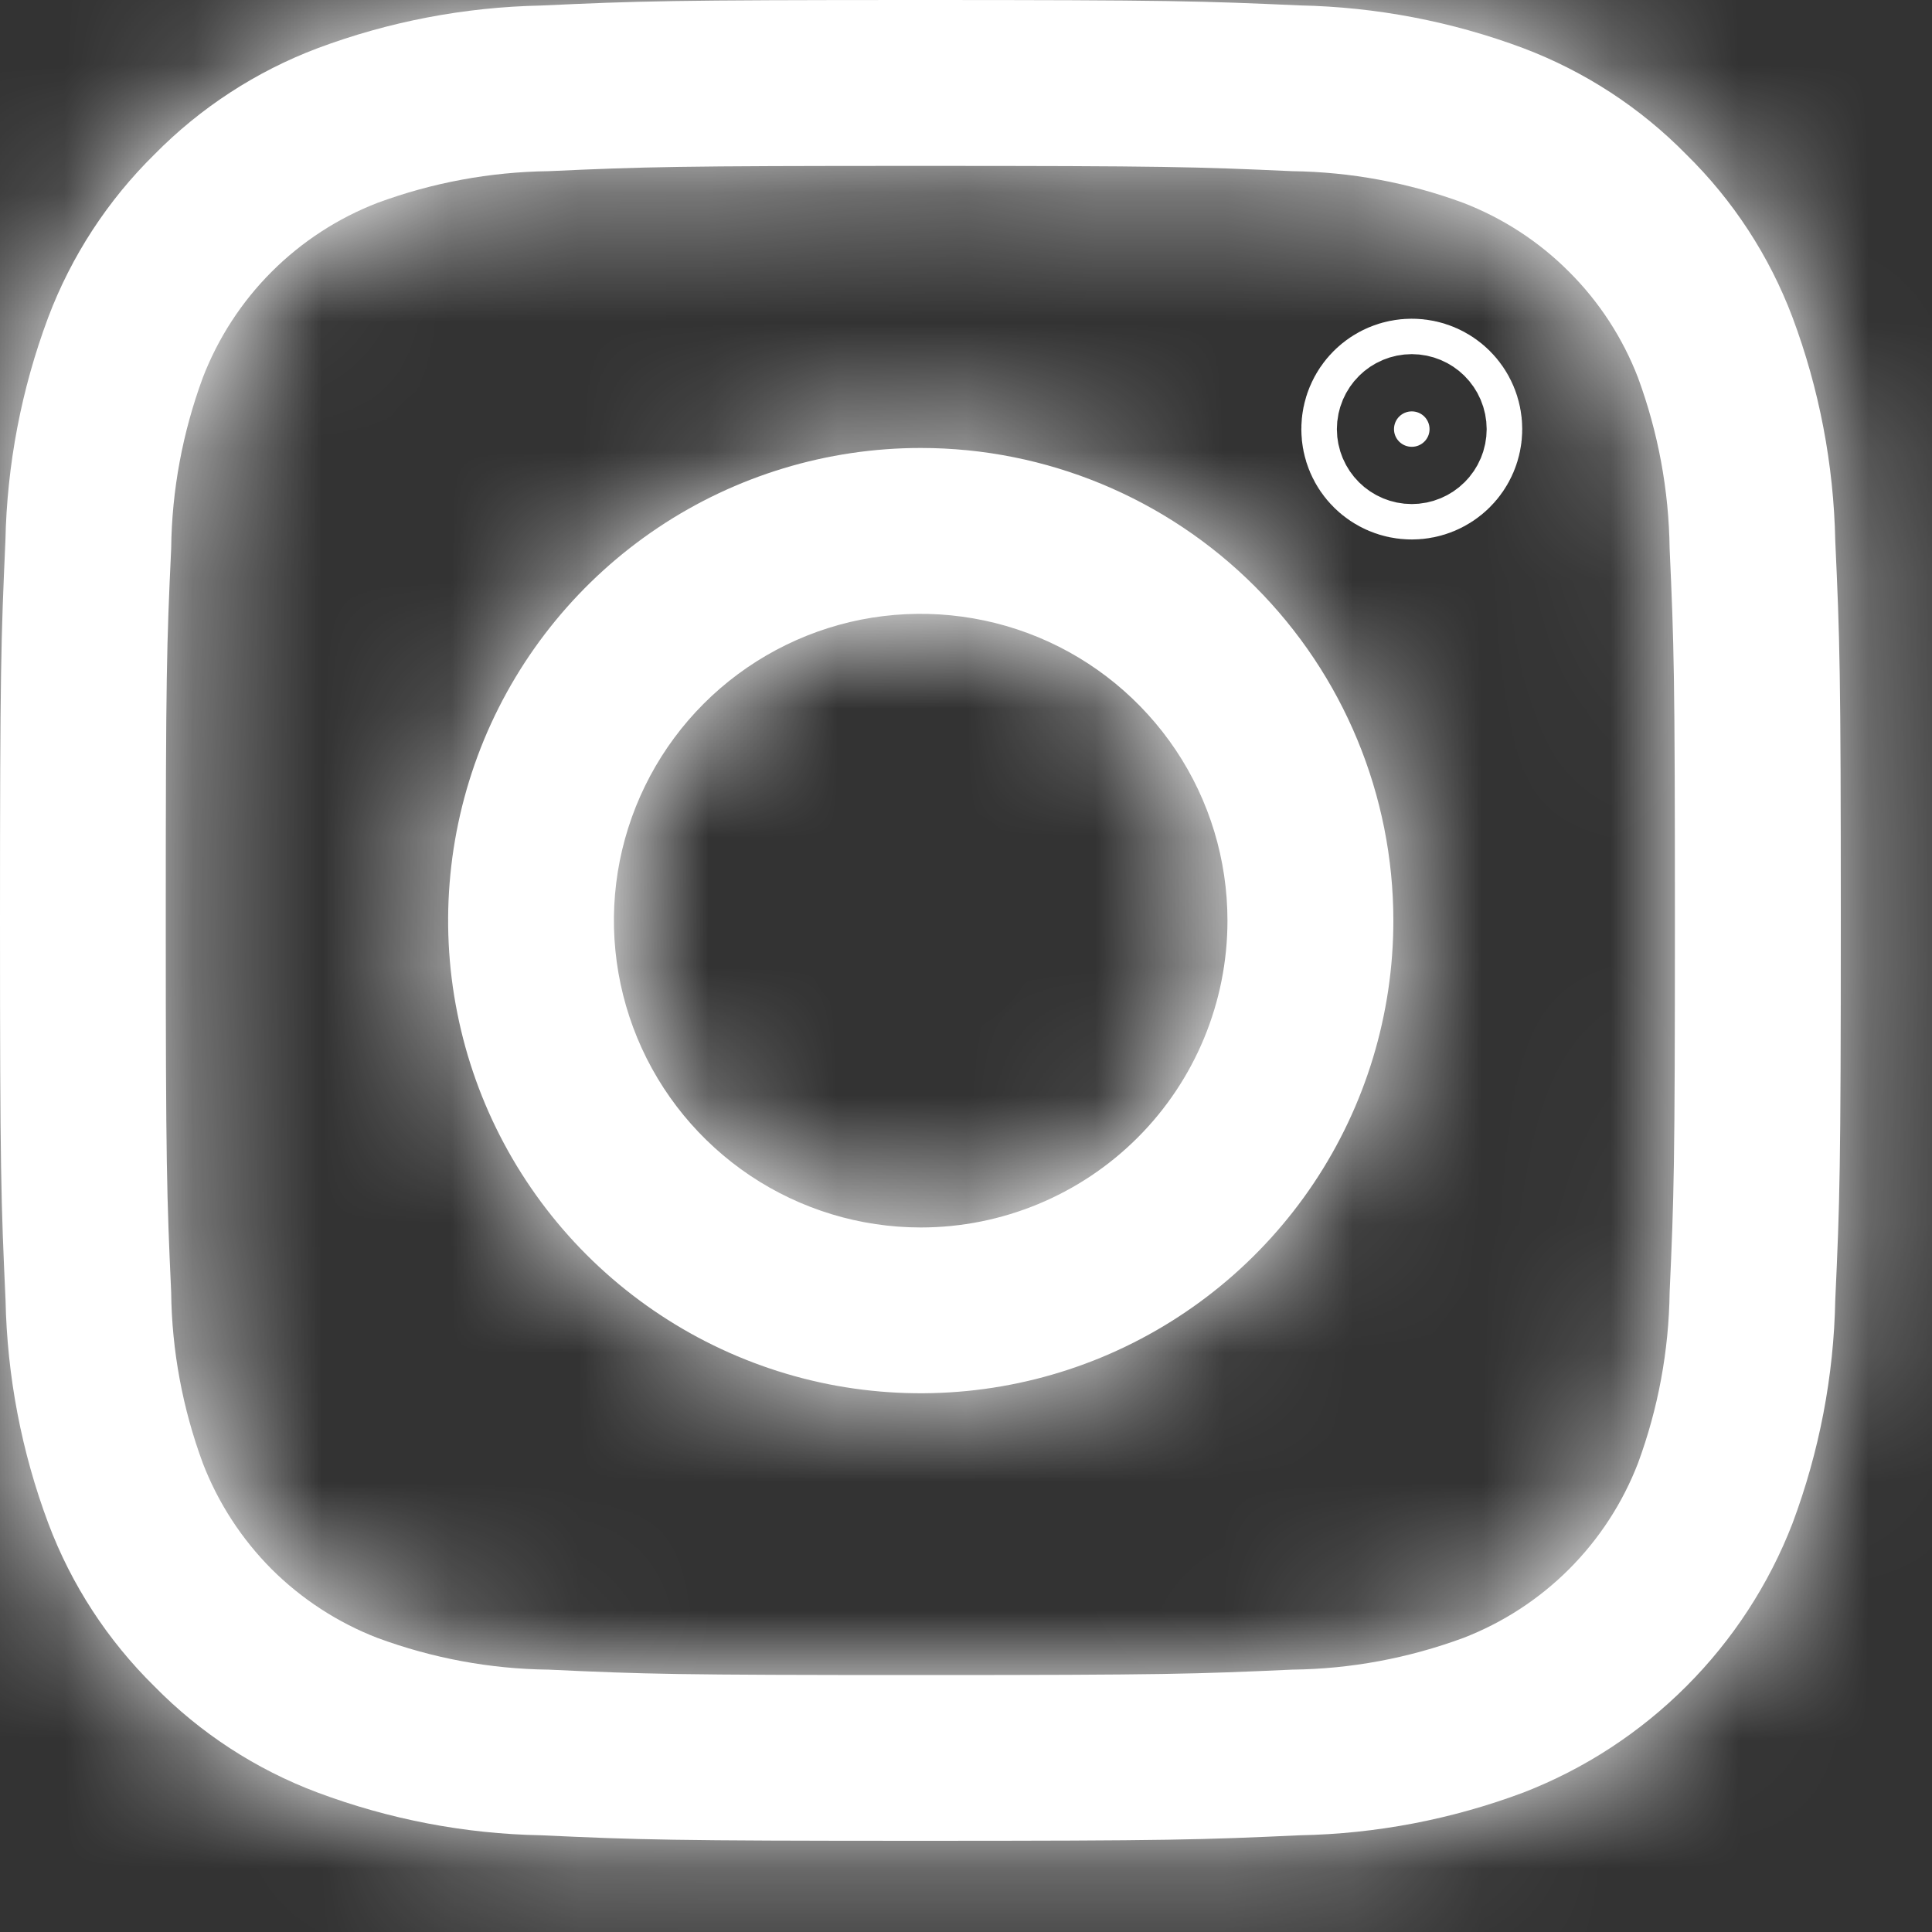
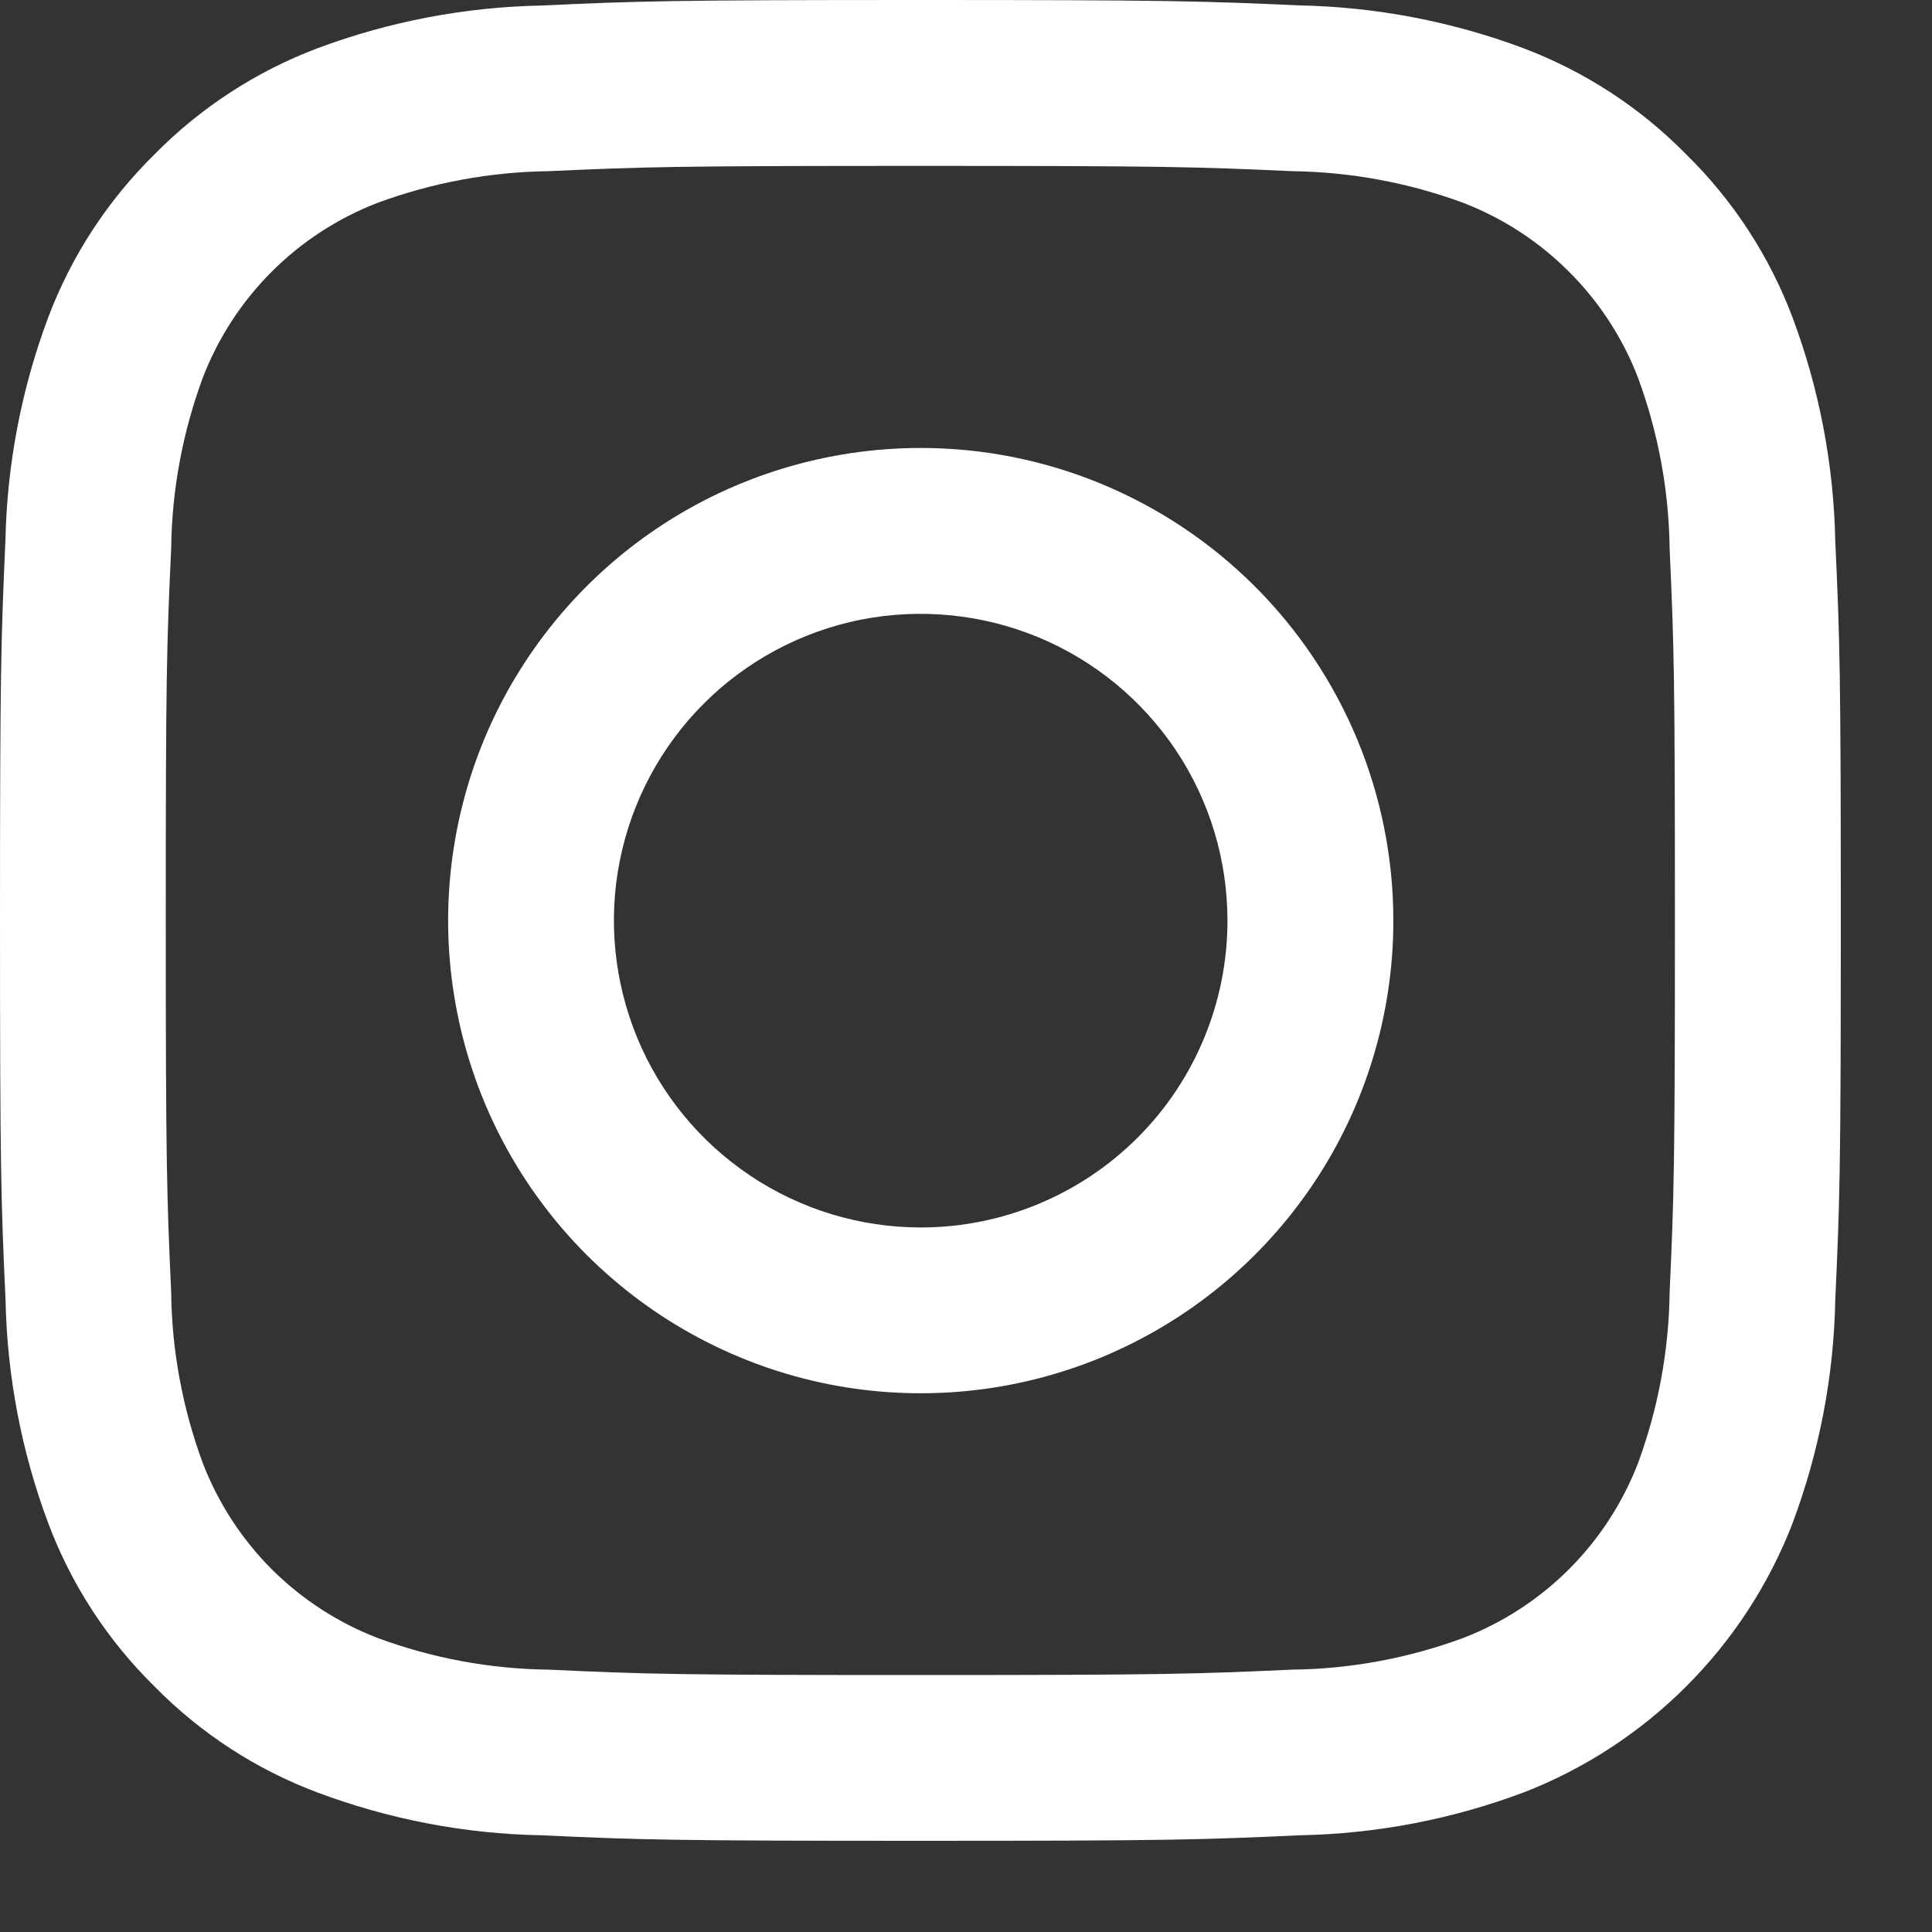
<svg xmlns="http://www.w3.org/2000/svg" width="15" height="15" viewBox="0 0 15 15" fill="none">
  <rect x="0" y="0" width="15" height="15" fill="#333333" stroke="none" />
  <mask id="path-1-inside-1_2009_339" fill="white">
-     <path d="M7.146 1.288C9.054 1.288 9.28 1.295 10.033 1.329C10.487 1.335 10.935 1.418 11.361 1.575C11.669 1.694 11.949 1.876 12.182 2.11C12.416 2.343 12.598 2.623 12.717 2.931C12.874 3.357 12.957 3.805 12.963 4.259C12.997 5.012 13.004 5.238 13.004 7.146C13.004 9.054 12.997 9.28 12.963 10.034C12.957 10.487 12.874 10.936 12.717 11.361C12.598 11.669 12.416 11.949 12.182 12.183C11.949 12.416 11.669 12.598 11.361 12.717C10.935 12.874 10.487 12.958 10.033 12.963C9.28 12.997 9.054 13.005 7.146 13.005C5.238 13.005 5.012 12.998 4.258 12.963C3.805 12.958 3.356 12.874 2.931 12.717C2.623 12.598 2.343 12.416 2.109 12.183C1.876 11.949 1.694 11.669 1.575 11.361C1.418 10.936 1.334 10.487 1.329 10.034C1.295 9.28 1.287 9.054 1.287 7.146C1.287 5.238 1.294 5.012 1.329 4.259C1.334 3.805 1.418 3.357 1.575 2.931C1.694 2.623 1.876 2.343 2.109 2.11C2.343 1.876 2.623 1.694 2.931 1.575C3.356 1.418 3.805 1.335 4.258 1.329C5.012 1.295 5.238 1.288 7.146 1.288ZM7.146 0C5.206 0 4.962 0.008 4.2 0.043C3.607 0.055 3.02 0.167 2.464 0.375C1.988 0.555 1.556 0.836 1.199 1.199C0.836 1.556 0.554 1.988 0.374 2.465C0.166 3.021 0.054 3.607 0.042 4.2C0.008 4.962 0 5.206 0 7.146C0 9.085 0.008 9.33 0.043 10.092C0.055 10.685 0.167 11.272 0.375 11.827C0.554 12.304 0.836 12.736 1.199 13.093C1.556 13.457 1.988 13.738 2.465 13.917C3.021 14.125 3.607 14.238 4.2 14.249C4.963 14.284 5.206 14.292 7.147 14.292C9.087 14.292 9.33 14.284 10.093 14.249C10.686 14.238 11.273 14.125 11.828 13.917C12.303 13.733 12.733 13.452 13.093 13.092C13.453 12.732 13.734 12.301 13.917 11.827C14.125 11.271 14.238 10.684 14.249 10.091C14.284 9.33 14.292 9.085 14.292 7.146C14.292 5.206 14.284 4.962 14.249 4.2C14.237 3.607 14.125 3.02 13.917 2.464C13.737 1.987 13.456 1.556 13.092 1.199C12.735 0.835 12.303 0.554 11.827 0.374C11.271 0.166 10.684 0.054 10.091 0.042C9.33 0.008 9.085 0 7.146 0Z" />
-   </mask>
+     </mask>
  <path d="M7.146 1.288C9.054 1.288 9.28 1.295 10.033 1.329C10.487 1.335 10.935 1.418 11.361 1.575C11.669 1.694 11.949 1.876 12.182 2.11C12.416 2.343 12.598 2.623 12.717 2.931C12.874 3.357 12.957 3.805 12.963 4.259C12.997 5.012 13.004 5.238 13.004 7.146C13.004 9.054 12.997 9.28 12.963 10.034C12.957 10.487 12.874 10.936 12.717 11.361C12.598 11.669 12.416 11.949 12.182 12.183C11.949 12.416 11.669 12.598 11.361 12.717C10.935 12.874 10.487 12.958 10.033 12.963C9.28 12.997 9.054 13.005 7.146 13.005C5.238 13.005 5.012 12.998 4.258 12.963C3.805 12.958 3.356 12.874 2.931 12.717C2.623 12.598 2.343 12.416 2.109 12.183C1.876 11.949 1.694 11.669 1.575 11.361C1.418 10.936 1.334 10.487 1.329 10.034C1.295 9.28 1.287 9.054 1.287 7.146C1.287 5.238 1.294 5.012 1.329 4.259C1.334 3.805 1.418 3.357 1.575 2.931C1.694 2.623 1.876 2.343 2.109 2.11C2.343 1.876 2.623 1.694 2.931 1.575C3.356 1.418 3.805 1.335 4.258 1.329C5.012 1.295 5.238 1.288 7.146 1.288ZM7.146 0C5.206 0 4.962 0.008 4.2 0.043C3.607 0.055 3.02 0.167 2.464 0.375C1.988 0.555 1.556 0.836 1.199 1.199C0.836 1.556 0.554 1.988 0.374 2.465C0.166 3.021 0.054 3.607 0.042 4.2C0.008 4.962 0 5.206 0 7.146C0 9.085 0.008 9.33 0.043 10.092C0.055 10.685 0.167 11.272 0.375 11.827C0.554 12.304 0.836 12.736 1.199 13.093C1.556 13.457 1.988 13.738 2.465 13.917C3.021 14.125 3.607 14.238 4.2 14.249C4.963 14.284 5.206 14.292 7.147 14.292C9.087 14.292 9.33 14.284 10.093 14.249C10.686 14.238 11.273 14.125 11.828 13.917C12.303 13.733 12.733 13.452 13.093 13.092C13.453 12.732 13.734 12.301 13.917 11.827C14.125 11.271 14.238 10.684 14.249 10.091C14.284 9.33 14.292 9.085 14.292 7.146C14.292 5.206 14.284 4.962 14.249 4.2C14.237 3.607 14.125 3.02 13.917 2.464C13.737 1.987 13.456 1.556 13.092 1.199C12.735 0.835 12.303 0.554 11.827 0.374C11.271 0.166 10.684 0.054 10.091 0.042C9.33 0.008 9.085 0 7.146 0Z" fill="white" />
  <path d="M10.033 1.329L9.968 2.767L9.992 2.768L10.016 2.768L10.033 1.329ZM11.361 1.575L11.878 0.233L11.869 0.229L11.86 0.226L11.361 1.575ZM12.717 2.931L14.066 2.432L14.063 2.423L14.059 2.414L12.717 2.931ZM12.963 4.259L11.524 4.276L11.524 4.3L11.525 4.323L12.963 4.259ZM12.963 10.034L11.525 9.968L11.524 9.992L11.524 10.016L12.963 10.034ZM12.717 11.361L14.059 11.879L14.063 11.869L14.066 11.86L12.717 11.361ZM11.361 12.717L11.86 14.067L11.869 14.063L11.878 14.06L11.361 12.717ZM10.033 12.963L10.016 11.524L9.992 11.525L9.968 11.526L10.033 12.963ZM4.258 12.963L4.324 11.526L4.3 11.525L4.276 11.524L4.258 12.963ZM2.931 12.717L2.413 14.06L2.423 14.063L2.432 14.067L2.931 12.717ZM1.575 11.361L0.225 11.86L0.229 11.869L0.232 11.879L1.575 11.361ZM1.329 10.034L2.768 10.016L2.767 9.992L2.766 9.969L1.329 10.034ZM1.329 4.259L2.766 4.324L2.767 4.3L2.768 4.276L1.329 4.259ZM1.575 2.931L0.232 2.414L0.229 2.423L0.225 2.432L1.575 2.931ZM2.931 1.575L2.432 0.226L2.423 0.229L2.413 0.233L2.931 1.575ZM4.258 1.329L4.276 2.768L4.3 2.768L4.323 2.767L4.258 1.329ZM4.2 0.043L4.228 1.482L4.247 1.481L4.265 1.48L4.2 0.043ZM2.464 0.375L1.96 -0.973L1.957 -0.972L2.464 0.375ZM1.199 1.199L2.207 2.227L2.217 2.217L2.227 2.207L1.199 1.199ZM0.374 2.465L-0.972 1.958L-0.973 1.96L0.374 2.465ZM0.042 4.2L1.48 4.265L1.481 4.247L1.481 4.229L0.042 4.2ZM0.043 10.092L1.482 10.063L1.481 10.045L1.48 10.027L0.043 10.092ZM0.375 11.827L-0.973 12.332L-0.972 12.334L0.375 11.827ZM1.199 13.093L2.227 12.085L2.217 12.075L2.207 12.066L1.199 13.093ZM2.465 13.917L1.958 15.264L1.96 15.265L2.465 13.917ZM4.2 14.249L4.265 12.812L4.247 12.811L4.229 12.811L4.2 14.249ZM10.093 14.249L10.064 12.811L10.046 12.811L10.027 12.812L10.093 14.249ZM11.828 13.917L12.333 15.265L12.34 15.262L12.348 15.259L11.828 13.917ZM13.917 11.827L15.259 12.346L15.262 12.339L15.265 12.331L13.917 11.827ZM14.249 10.091L12.812 10.027L12.811 10.045L12.811 10.063L14.249 10.091ZM14.249 4.2L12.81 4.228L12.81 4.247L12.811 4.265L14.249 4.2ZM13.917 2.464L15.264 1.96L15.263 1.957L13.917 2.464ZM13.092 1.199L12.065 2.207L12.075 2.216L12.084 2.226L13.092 1.199ZM11.827 0.374L12.334 -0.972L12.331 -0.973L11.827 0.374ZM10.091 0.042L10.027 1.48L10.045 1.481L10.063 1.481L10.091 0.042ZM7.146 1.288V2.727C9.048 2.727 9.248 2.734 9.968 2.767L10.033 1.329L10.099 -0.108C9.312 -0.144 9.06 -0.151 7.146 -0.151V1.288ZM10.033 1.329L10.016 2.768C10.305 2.772 10.59 2.825 10.861 2.925L11.361 1.575L11.86 0.226C11.28 0.011 10.669 -0.102 10.051 -0.11L10.033 1.329ZM11.361 1.575L10.843 2.918C10.963 2.964 11.073 3.036 11.165 3.127L12.182 2.11L13.2 1.092C12.824 0.717 12.374 0.424 11.878 0.233L11.361 1.575ZM12.182 2.11L11.165 3.127C11.256 3.219 11.328 3.328 11.374 3.449L12.717 2.931L14.059 2.414C13.868 1.918 13.575 1.468 13.2 1.092L12.182 2.11ZM12.717 2.931L11.367 3.431C11.467 3.702 11.521 3.988 11.524 4.276L12.963 4.259L14.402 4.241C14.394 3.623 14.281 3.011 14.066 2.432L12.717 2.931ZM12.963 4.259L11.525 4.323C11.558 5.044 11.565 5.245 11.565 7.146H13.004H14.443C14.443 5.232 14.436 4.98 14.4 4.194L12.963 4.259ZM13.004 7.146H11.565C11.565 9.048 11.558 9.248 11.525 9.968L12.963 10.034L14.4 10.099C14.436 9.312 14.443 9.06 14.443 7.146H13.004ZM12.963 10.034L11.524 10.016C11.521 10.305 11.467 10.591 11.367 10.861L12.717 11.361L14.066 11.86C14.281 11.281 14.394 10.669 14.402 10.051L12.963 10.034ZM12.717 11.361L11.374 10.843C11.328 10.964 11.256 11.073 11.165 11.165L12.182 12.183L13.2 13.2C13.575 12.825 13.868 12.374 14.059 11.879L12.717 11.361ZM12.182 12.183L11.165 11.165C11.073 11.257 10.963 11.328 10.843 11.375L11.361 12.717L11.878 14.06C12.374 13.869 12.824 13.576 13.2 13.2L12.182 12.183ZM11.361 12.717L10.861 11.368C10.59 11.468 10.305 11.521 10.016 11.524L10.033 12.963L10.051 14.402C10.669 14.395 11.28 14.281 11.86 14.067L11.361 12.717ZM10.033 12.963L9.968 11.526C9.248 11.558 9.048 11.566 7.146 11.566V13.005V14.444C9.061 14.444 9.312 14.436 10.098 14.401L10.033 12.963ZM7.146 13.005V11.566C5.244 11.566 5.044 11.559 4.324 11.526L4.258 12.963L4.193 14.401C4.979 14.437 5.232 14.444 7.146 14.444V13.005ZM4.258 12.963L4.276 11.524C3.987 11.521 3.701 11.468 3.43 11.368L2.931 12.717L2.432 14.067C3.011 14.281 3.623 14.395 4.241 14.402L4.258 12.963ZM2.931 12.717L3.449 11.375C3.328 11.328 3.218 11.257 3.127 11.165L2.109 12.183L1.092 13.2C1.468 13.576 1.918 13.869 2.413 14.06L2.931 12.717ZM2.109 12.183L3.127 11.165C3.035 11.073 2.964 10.964 2.917 10.843L1.575 11.361L0.232 11.879C0.423 12.374 0.716 12.825 1.092 13.2L2.109 12.183ZM1.575 11.361L2.924 10.861C2.824 10.591 2.771 10.305 2.768 10.016L1.329 10.034L-0.11 10.051C-0.103 10.669 0.011 11.281 0.225 11.86L1.575 11.361ZM1.329 10.034L2.766 9.969C2.734 9.248 2.726 9.048 2.726 7.146H1.287H-0.152C-0.152 9.061 -0.144 9.312 -0.109 10.099L1.329 10.034ZM1.287 7.146H2.726C2.726 5.244 2.733 5.044 2.766 4.324L1.329 4.259L-0.109 4.193C-0.145 4.98 -0.152 5.232 -0.152 7.146H1.287ZM1.329 4.259L2.768 4.276C2.771 3.988 2.824 3.702 2.924 3.431L1.575 2.931L0.225 2.432C0.011 3.011 -0.103 3.623 -0.11 4.241L1.329 4.259ZM1.575 2.931L2.917 3.449C2.964 3.328 3.035 3.219 3.127 3.127L2.109 2.11L1.092 1.092C0.716 1.468 0.423 1.918 0.232 2.414L1.575 2.931ZM2.109 2.11L3.127 3.127C3.218 3.036 3.328 2.964 3.449 2.918L2.931 1.575L2.413 0.233C1.918 0.424 1.468 0.717 1.092 1.092L2.109 2.11ZM2.931 1.575L3.43 2.925C3.701 2.825 3.987 2.772 4.276 2.768L4.258 1.329L4.241 -0.11C3.623 -0.102 3.011 0.011 2.432 0.226L2.931 1.575ZM4.258 1.329L4.323 2.767C5.044 2.734 5.244 2.727 7.146 2.727V1.288V-0.151C5.231 -0.151 4.98 -0.144 4.193 -0.108L4.258 1.329ZM7.146 0V-1.439C5.199 -1.439 4.929 -1.431 4.134 -1.395L4.2 0.043L4.265 1.48C4.995 1.447 5.213 1.439 7.146 1.439V0ZM4.2 0.043L4.171 -1.396C3.415 -1.381 2.668 -1.238 1.96 -0.973L2.464 0.375L2.969 1.723C3.372 1.572 3.798 1.49 4.228 1.482L4.2 0.043ZM2.464 0.375L1.957 -0.972C1.284 -0.718 0.675 -0.321 0.172 0.192L1.199 1.199L2.227 2.207C2.437 1.993 2.691 1.827 2.972 1.722L2.464 0.375ZM1.199 1.199L0.192 0.172C-0.321 0.675 -0.719 1.285 -0.972 1.958L0.374 2.465L1.721 2.972C1.827 2.691 1.993 2.437 2.207 2.227L1.199 1.199ZM0.374 2.465L-0.973 1.96C-1.238 2.668 -1.381 3.416 -1.397 4.172L0.042 4.2L1.481 4.229C1.489 3.799 1.571 3.373 1.722 2.97L0.374 2.465ZM0.042 4.2L-1.395 4.136C-1.431 4.93 -1.439 5.199 -1.439 7.146H0H1.439C1.439 5.213 1.447 4.994 1.48 4.265L0.042 4.2ZM0 7.146H-1.439C-1.439 9.092 -1.431 9.362 -1.395 10.157L0.043 10.092L1.48 10.027C1.447 9.297 1.439 9.078 1.439 7.146H0ZM0.043 10.092L-1.396 10.121C-1.381 10.876 -1.238 11.624 -0.973 12.332L0.375 11.827L1.723 11.323C1.572 10.92 1.49 10.494 1.482 10.063L0.043 10.092ZM0.375 11.827L-0.972 12.334C-0.719 13.007 -0.321 13.617 0.192 14.12L1.199 13.093L2.207 12.066C1.993 11.856 1.827 11.601 1.722 11.32L0.375 11.827ZM1.199 13.093L0.172 14.101C0.676 14.614 1.285 15.011 1.958 15.264L2.465 13.917L2.972 12.571C2.691 12.465 2.437 12.299 2.227 12.085L1.199 13.093ZM2.465 13.917L1.96 15.265C2.668 15.53 3.416 15.673 4.172 15.688L4.2 14.249L4.229 12.811C3.799 12.802 3.373 12.721 2.97 12.57L2.465 13.917ZM4.2 14.249L4.136 15.687C4.93 15.722 5.198 15.731 7.147 15.731V14.292V12.853C5.214 12.853 4.995 12.845 4.265 12.812L4.2 14.249ZM7.147 14.292V15.731C9.094 15.731 9.363 15.723 10.158 15.687L10.093 14.249L10.027 12.812C9.298 12.845 9.08 12.853 7.147 12.853V14.292ZM10.093 14.249L10.121 15.688C10.877 15.673 11.625 15.53 12.333 15.265L11.828 13.917L11.323 12.57C10.92 12.721 10.494 12.802 10.064 12.811L10.093 14.249ZM11.828 13.917L12.348 15.259C13.009 15.003 13.61 14.611 14.111 14.11L13.093 13.092L12.075 12.075C11.857 12.294 11.596 12.464 11.308 12.576L11.828 13.917ZM13.093 13.092L14.111 14.11C14.612 13.608 15.004 13.007 15.259 12.346L13.917 11.827L12.575 11.307C12.464 11.595 12.294 11.857 12.075 12.075L13.093 13.092ZM13.917 11.827L15.265 12.331C15.53 11.623 15.673 10.876 15.688 10.12L14.249 10.091L12.811 10.063C12.802 10.493 12.721 10.919 12.57 11.322L13.917 11.827ZM14.249 10.091L15.687 10.155C15.723 9.362 15.731 9.092 15.731 7.146H14.292H12.853C12.853 9.078 12.845 9.298 12.812 10.027L14.249 10.091ZM14.292 7.146H15.731C15.731 5.199 15.723 4.929 15.686 4.134L14.249 4.2L12.811 4.265C12.845 4.995 12.853 5.213 12.853 7.146H14.292ZM14.249 4.2L15.688 4.171C15.672 3.415 15.529 2.668 15.264 1.96L13.917 2.464L12.569 2.969C12.72 3.372 12.802 3.798 12.81 4.228L14.249 4.2ZM13.917 2.464L15.263 1.957C15.01 1.285 14.613 0.675 14.1 0.172L13.092 1.199L12.084 2.226C12.299 2.436 12.464 2.69 12.57 2.971L13.917 2.464ZM13.092 1.199L14.119 0.191C13.616 -0.322 13.006 -0.719 12.334 -0.972L11.827 0.374L11.32 1.721C11.601 1.827 11.855 1.992 12.065 2.207L13.092 1.199ZM11.827 0.374L12.331 -0.973C11.623 -1.238 10.876 -1.381 10.12 -1.397L10.091 0.042L10.063 1.481C10.493 1.489 10.919 1.571 11.322 1.722L11.827 0.374ZM10.091 0.042L10.155 -1.395C9.362 -1.431 9.092 -1.439 7.146 -1.439V0V1.439C9.078 1.439 9.298 1.447 10.027 1.48L10.091 0.042Z" fill="white" mask="url(#path-1-inside-1_2009_339)" />
  <mask id="path-3-inside-2_2009_339" fill="white">
    <path d="M7.149 3.478C6.423 3.478 5.713 3.693 5.11 4.096C4.506 4.5 4.036 5.073 3.758 5.743C3.481 6.414 3.408 7.152 3.55 7.863C3.691 8.575 4.041 9.229 4.554 9.742C5.067 10.255 5.721 10.605 6.433 10.747C7.144 10.888 7.882 10.816 8.553 10.538C9.223 10.26 9.796 9.79 10.2 9.186C10.603 8.583 10.818 7.873 10.818 7.148C10.818 6.174 10.431 5.241 9.743 4.553C9.055 3.865 8.122 3.478 7.149 3.478ZM7.149 9.53C6.677 9.53 6.217 9.39 5.825 9.128C5.434 8.866 5.128 8.494 4.948 8.059C4.768 7.624 4.72 7.145 4.812 6.683C4.904 6.221 5.131 5.796 5.464 5.463C5.797 5.13 6.222 4.903 6.684 4.811C7.146 4.72 7.625 4.767 8.06 4.947C8.495 5.127 8.867 5.433 9.129 5.824C9.391 6.216 9.53 6.676 9.53 7.148C9.53 7.779 9.28 8.385 8.833 8.832C8.386 9.279 7.78 9.53 7.149 9.53Z" />
  </mask>
  <path d="M7.149 3.478C6.423 3.478 5.713 3.693 5.11 4.096C4.506 4.5 4.036 5.073 3.758 5.743C3.481 6.414 3.408 7.152 3.55 7.863C3.691 8.575 4.041 9.229 4.554 9.742C5.067 10.255 5.721 10.605 6.433 10.747C7.144 10.888 7.882 10.816 8.553 10.538C9.223 10.26 9.796 9.79 10.2 9.186C10.603 8.583 10.818 7.873 10.818 7.148C10.818 6.174 10.431 5.241 9.743 4.553C9.055 3.865 8.122 3.478 7.149 3.478ZM7.149 9.53C6.677 9.53 6.217 9.39 5.825 9.128C5.434 8.866 5.128 8.494 4.948 8.059C4.768 7.624 4.72 7.145 4.812 6.683C4.904 6.221 5.131 5.796 5.464 5.463C5.797 5.13 6.222 4.903 6.684 4.811C7.146 4.72 7.625 4.767 8.06 4.947C8.495 5.127 8.867 5.433 9.129 5.824C9.391 6.216 9.53 6.676 9.53 7.148C9.53 7.779 9.28 8.385 8.833 8.832C8.386 9.279 7.78 9.53 7.149 9.53Z" fill="white" />
-   <path d="M7.149 3.478V2.039C6.138 2.039 5.151 2.339 4.31 2.9L5.11 4.096L5.909 5.293C6.276 5.048 6.707 4.917 7.149 4.917V3.478ZM5.11 4.096L4.31 2.9C3.47 3.461 2.816 4.259 2.429 5.193L3.758 5.743L5.088 6.294C5.257 5.886 5.543 5.538 5.909 5.293L5.11 4.096ZM3.758 5.743L2.429 5.193C2.042 6.126 1.941 7.153 2.138 8.144L3.55 7.863L4.961 7.583C4.875 7.15 4.919 6.702 5.088 6.294L3.758 5.743ZM3.55 7.863L2.138 8.144C2.335 9.135 2.822 10.045 3.536 10.76L4.554 9.742L5.571 8.725C5.259 8.413 5.047 8.015 4.961 7.583L3.55 7.863ZM4.554 9.742L3.536 10.76C4.251 11.474 5.161 11.961 6.152 12.158L6.433 10.747L6.713 9.335C6.281 9.249 5.883 9.037 5.571 8.725L4.554 9.742ZM6.433 10.747L6.152 12.158C7.143 12.355 8.17 12.254 9.104 11.867L8.553 10.538L8.002 9.208C7.595 9.377 7.146 9.421 6.713 9.335L6.433 10.747ZM8.553 10.538L9.104 11.867C10.037 11.481 10.835 10.826 11.396 9.986L10.2 9.186L9.003 8.387C8.758 8.754 8.41 9.04 8.002 9.208L8.553 10.538ZM10.2 9.186L11.396 9.986C11.957 9.146 12.257 8.158 12.257 7.148H10.818H9.379C9.379 7.589 9.248 8.02 9.003 8.387L10.2 9.186ZM10.818 7.148H12.257C12.257 5.793 11.719 4.493 10.761 3.535L9.743 4.553L8.726 5.57C9.144 5.989 9.379 6.556 9.379 7.148H10.818ZM9.743 4.553L10.761 3.535C9.803 2.577 8.503 2.039 7.149 2.039V3.478V4.917C7.74 4.917 8.307 5.152 8.726 5.57L9.743 4.553ZM7.149 9.53V8.091C6.962 8.091 6.78 8.035 6.625 7.932L5.825 9.128L5.026 10.325C5.654 10.744 6.393 10.969 7.149 10.969V9.53ZM5.825 9.128L6.625 7.932C6.47 7.828 6.349 7.681 6.277 7.508L4.948 8.059L3.618 8.61C3.908 9.308 4.397 9.905 5.026 10.325L5.825 9.128ZM4.948 8.059L6.277 7.508C6.206 7.336 6.187 7.147 6.224 6.964L4.812 6.683L3.401 6.402C3.254 7.143 3.329 7.912 3.618 8.61L4.948 8.059ZM4.812 6.683L6.224 6.964C6.26 6.781 6.35 6.613 6.482 6.481L5.464 5.463L4.447 4.446C3.912 4.98 3.548 5.661 3.401 6.402L4.812 6.683ZM5.464 5.463L6.482 6.481C6.614 6.349 6.782 6.259 6.965 6.223L6.684 4.811L6.403 3.4C5.662 3.547 4.981 3.911 4.447 4.446L5.464 5.463ZM6.684 4.811L6.965 6.223C7.148 6.186 7.337 6.205 7.509 6.276L8.06 4.947L8.611 3.618C7.913 3.328 7.144 3.253 6.403 3.4L6.684 4.811ZM8.06 4.947L7.509 6.276C7.682 6.348 7.829 6.469 7.933 6.624L9.129 5.824L10.325 5.025C9.906 4.396 9.309 3.907 8.611 3.618L8.06 4.947ZM9.129 5.824L7.933 6.624C8.036 6.779 8.092 6.961 8.092 7.148H9.53H10.97C10.97 6.392 10.745 5.653 10.325 5.025L9.129 5.824ZM9.53 7.148H8.092C8.092 7.398 7.992 7.638 7.815 7.814L8.833 8.832L9.85 9.849C10.567 9.133 10.97 8.161 10.97 7.148H9.53ZM8.833 8.832L7.815 7.814C7.638 7.991 7.399 8.091 7.149 8.091V9.53V10.969C8.162 10.969 9.134 10.566 9.85 9.849L8.833 8.832Z" fill="white" mask="url(#path-3-inside-2_2009_339)" />
-   <path d="M10.961 3.194C11.037 3.194 11.099 3.255 11.099 3.332C11.099 3.408 11.037 3.469 10.961 3.469C10.885 3.469 10.823 3.408 10.823 3.332C10.823 3.255 10.885 3.194 10.961 3.194Z" fill="white" stroke="white" stroke-width="1.439" />
</svg>